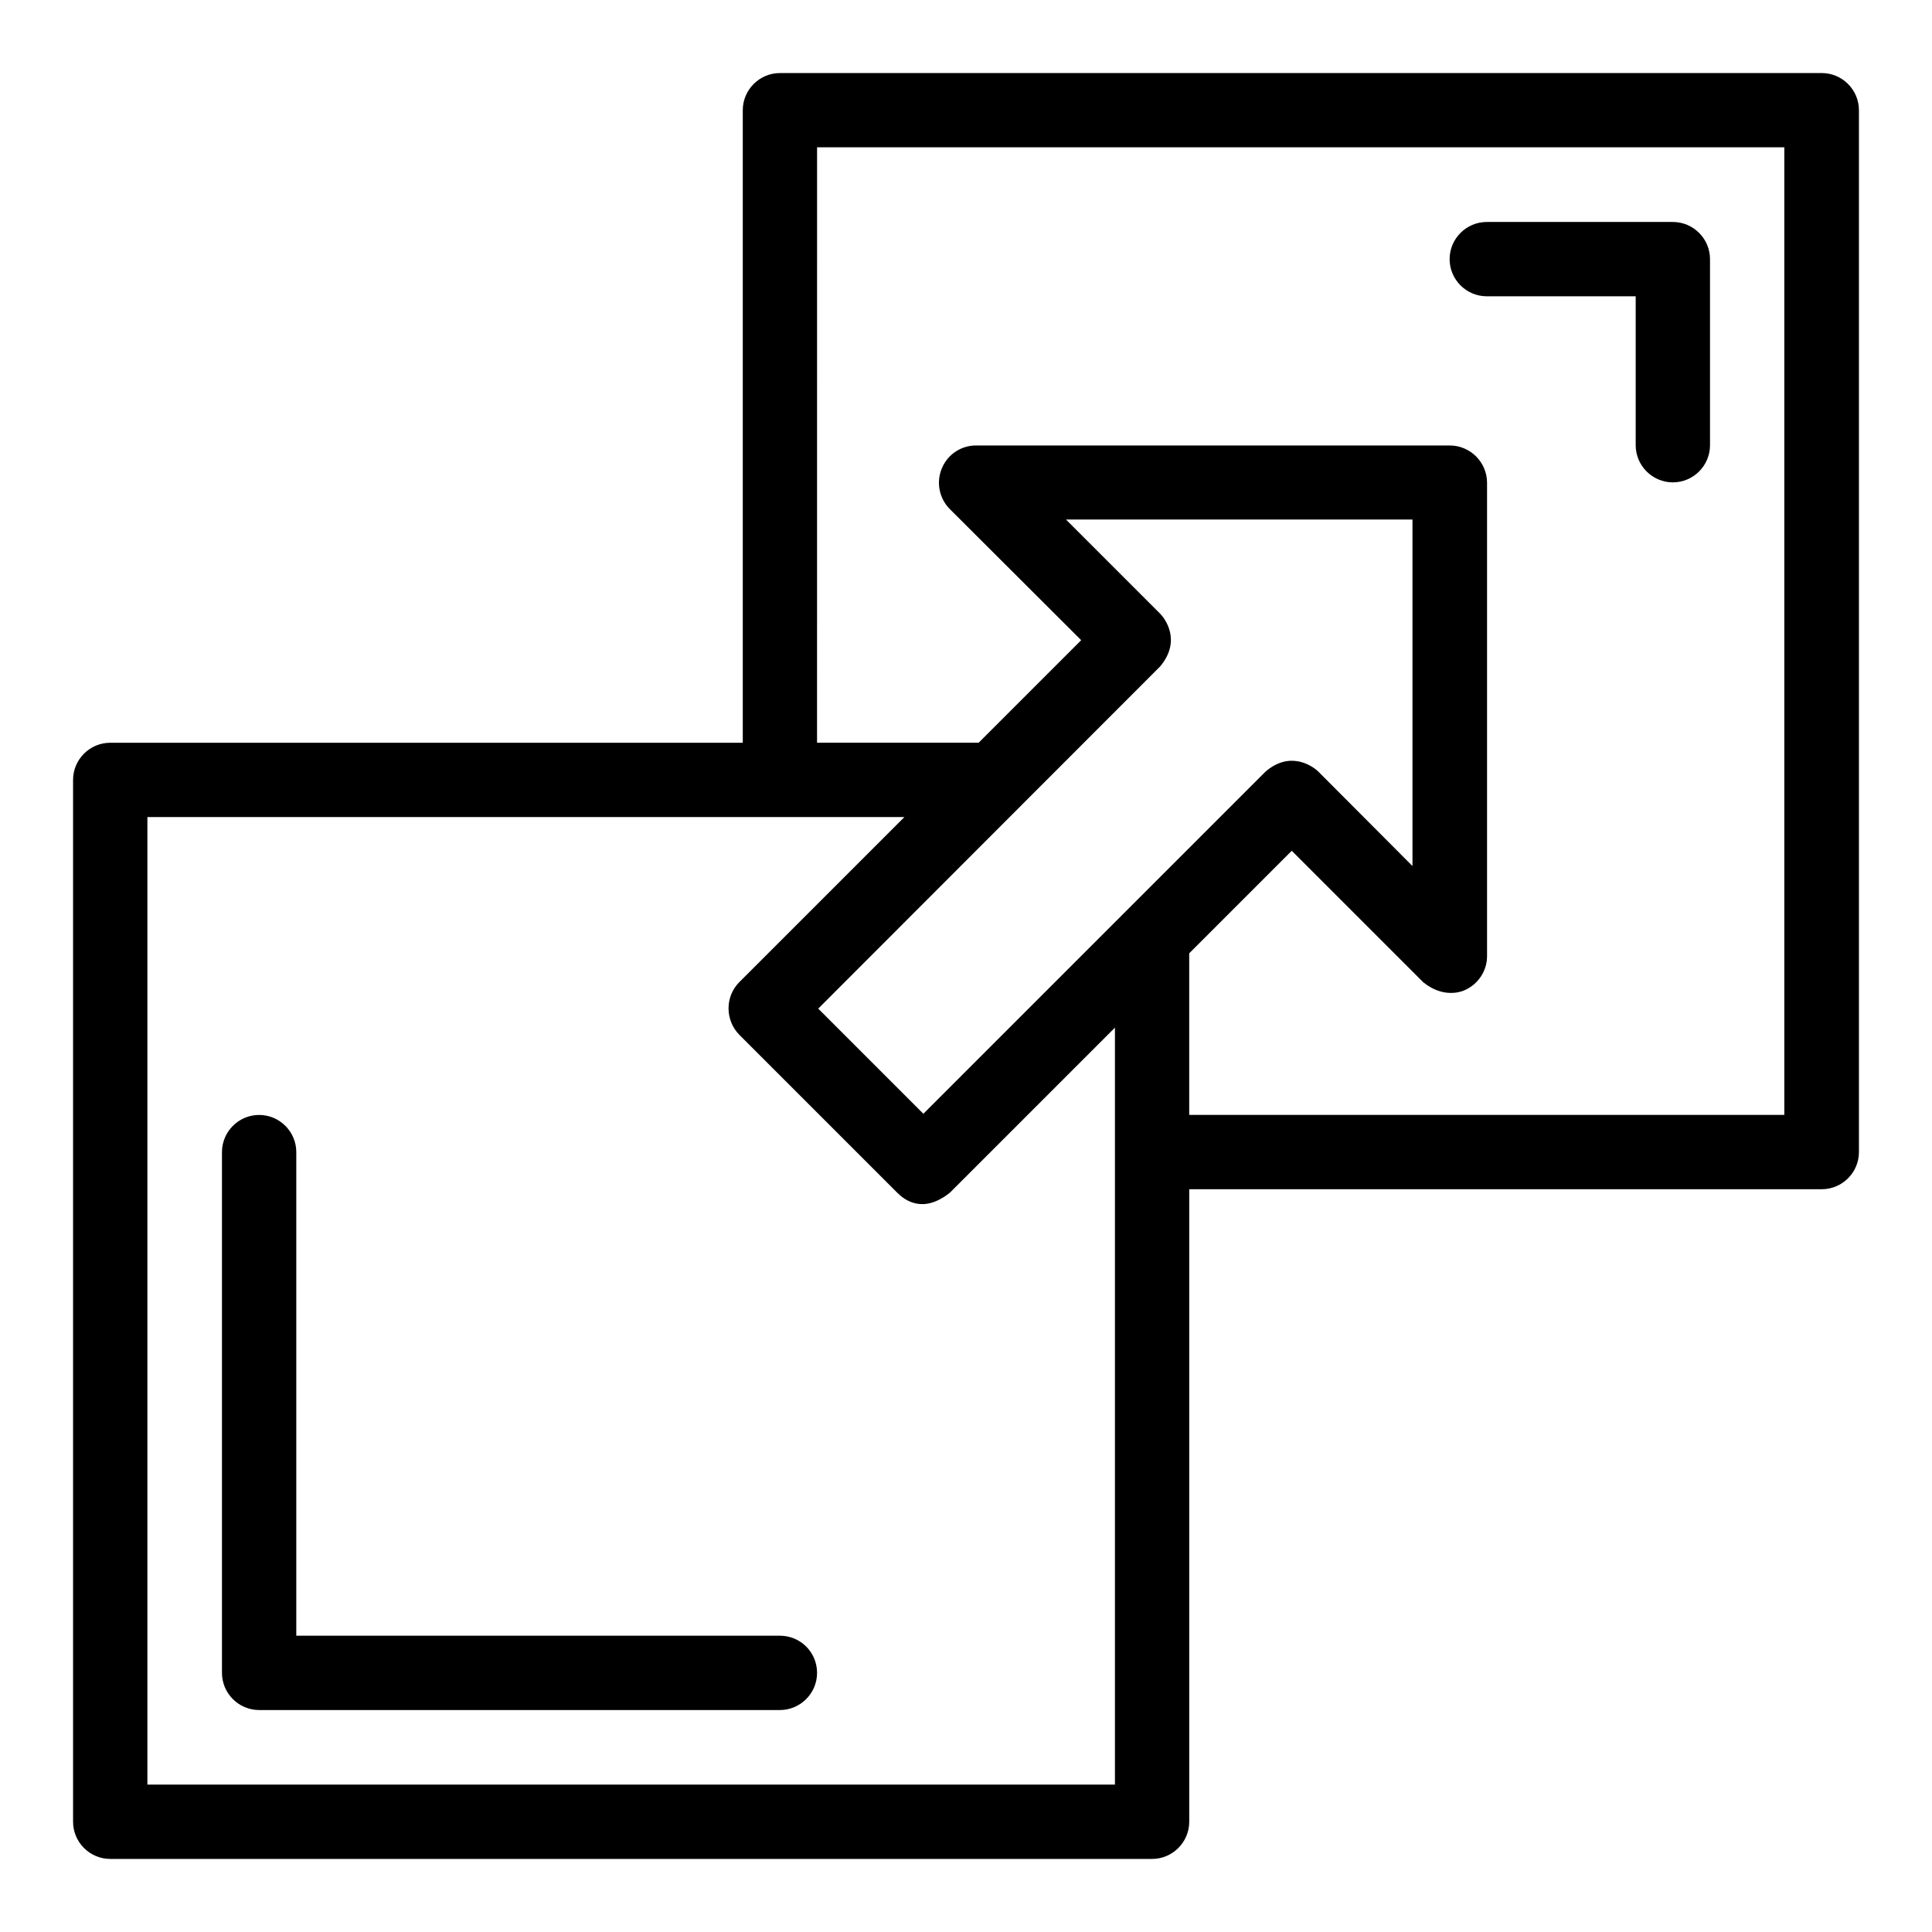
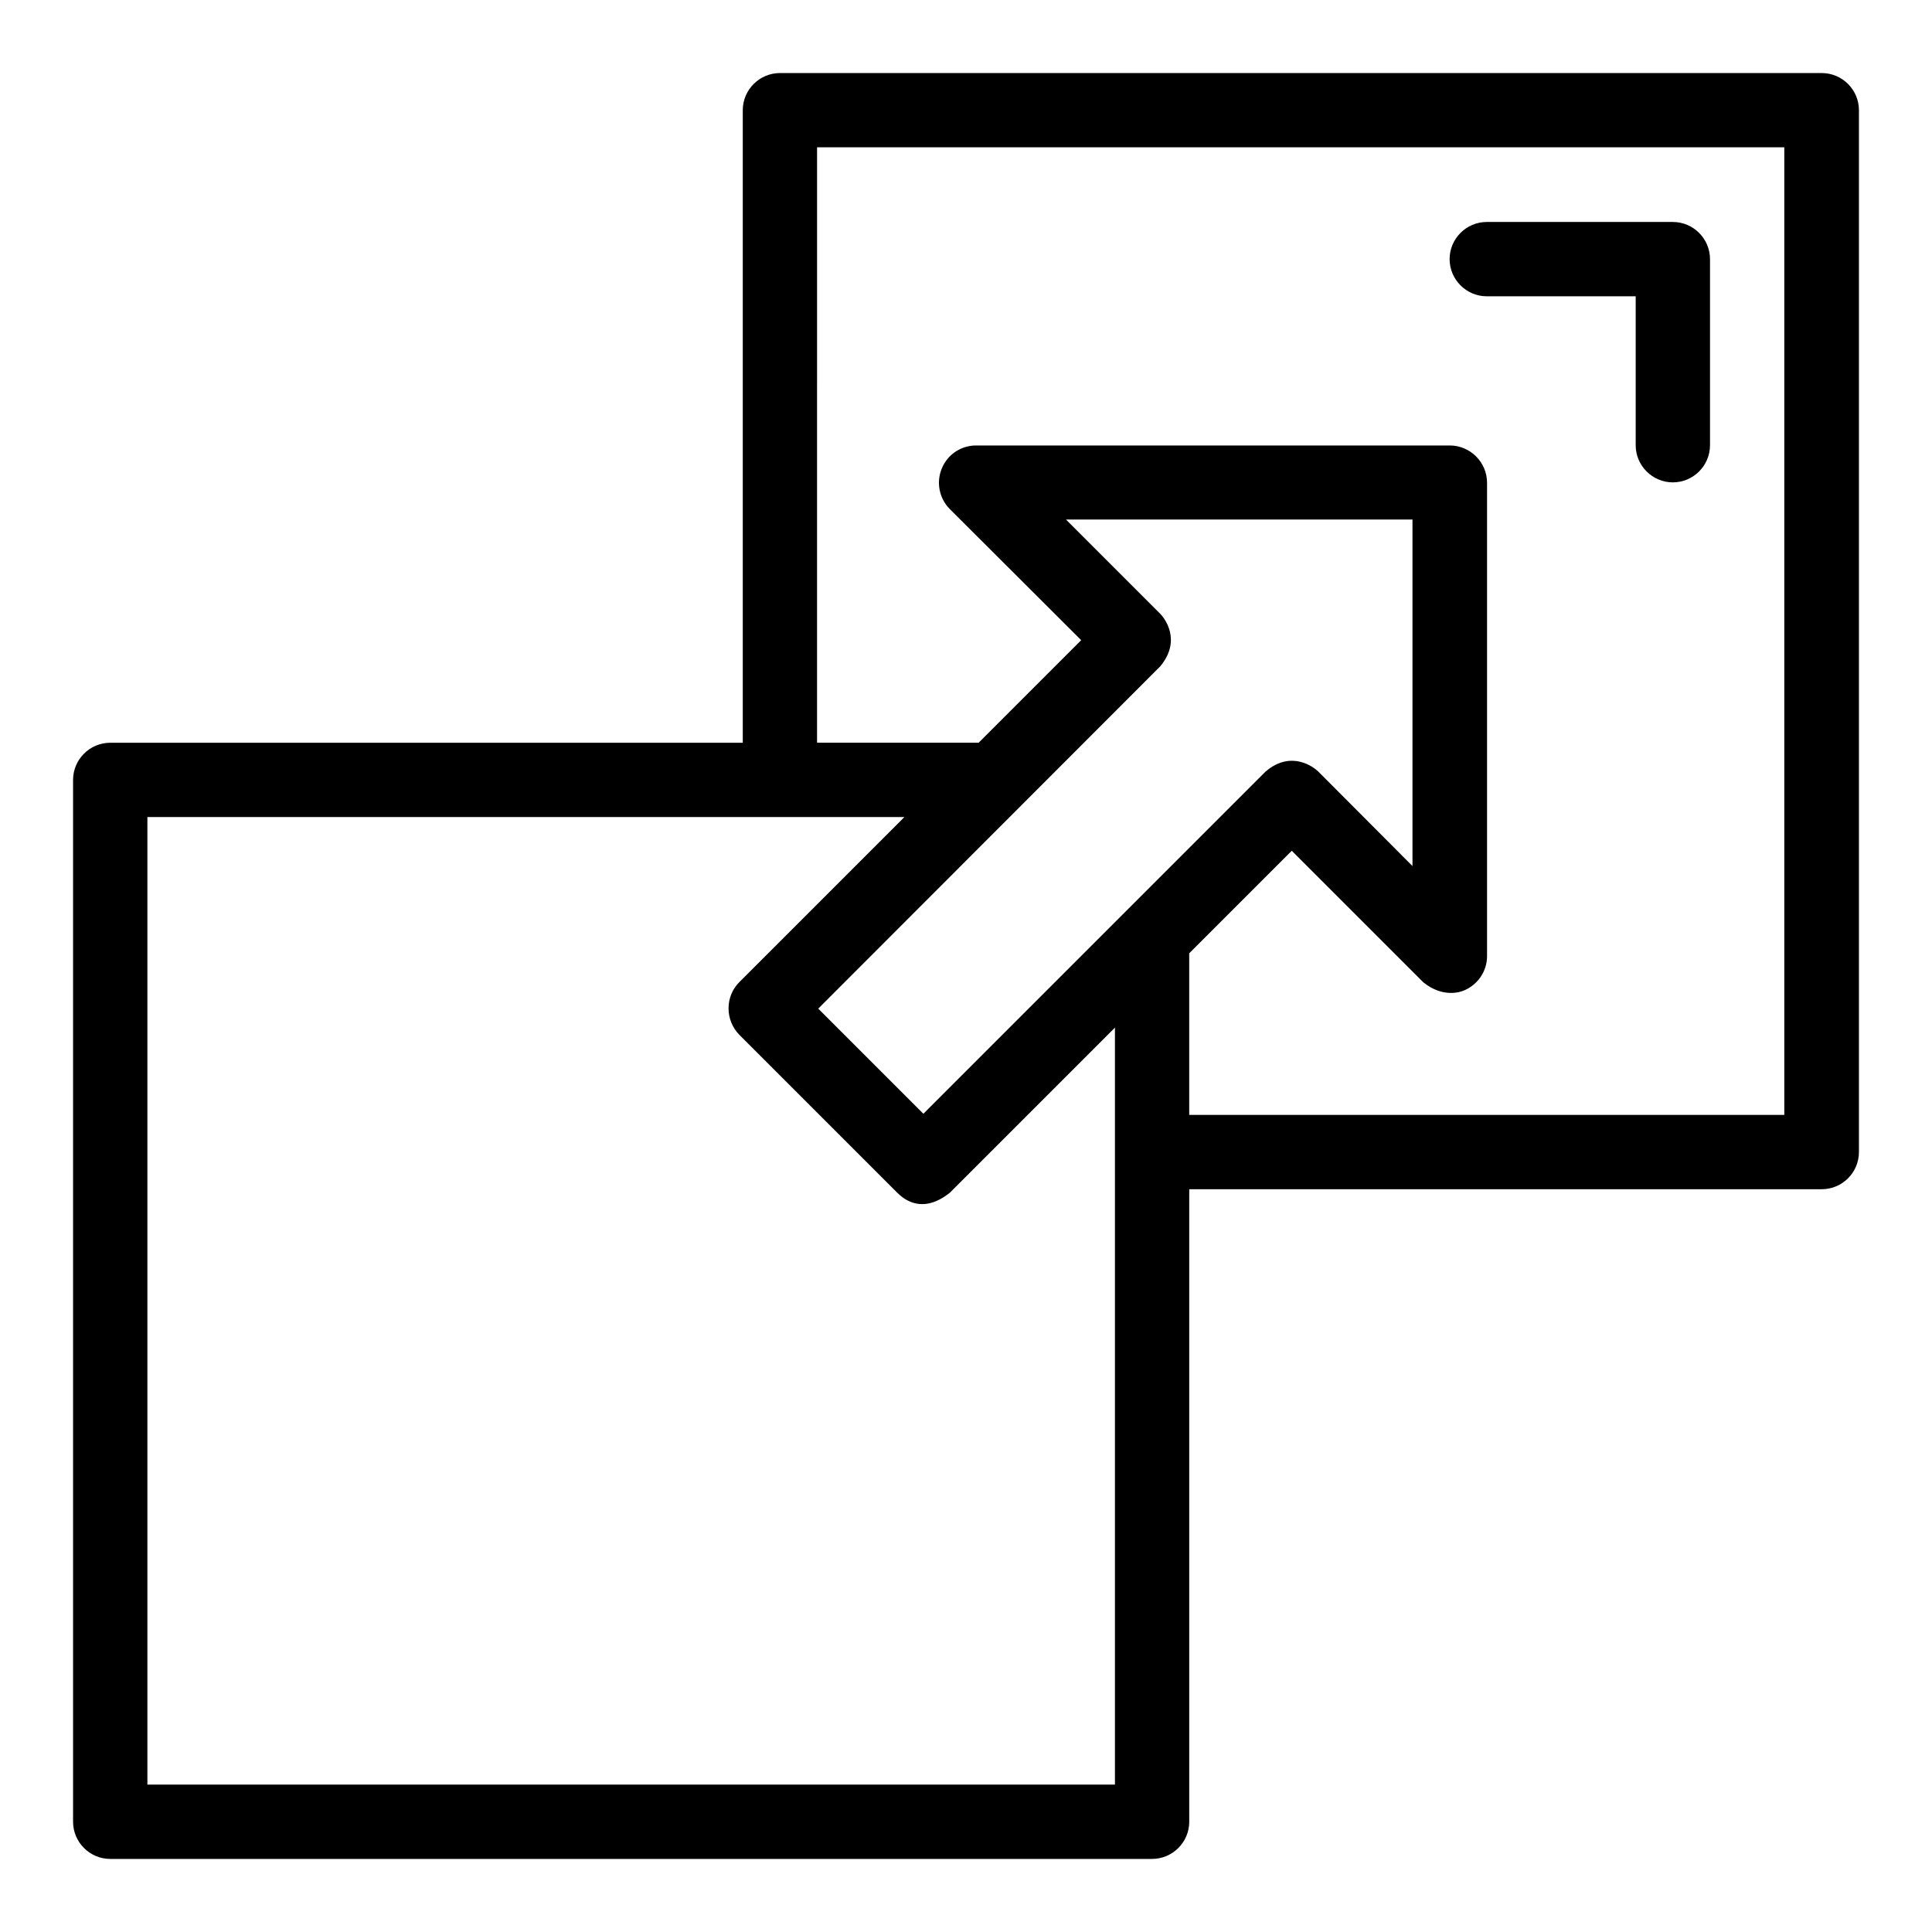
<svg xmlns="http://www.w3.org/2000/svg" fill="#000000" width="800px" height="800px" version="1.1" viewBox="144 144 512 512">
  <g>
-     <path d="m626.79 163.36h-276.1c-5.418 0-9.848 4.426-9.848 9.848v167.63h-167.63c-5.418 0-9.848 4.426-9.848 9.848v276.1c0 5.418 4.43 9.848 9.848 9.848h276.1c5.418 0 9.848-4.426 9.848-9.848v-167.63h167.63c5.418 0 9.848-4.426 9.848-9.848v-276.1c0-5.418-4.43-9.848-9.848-9.848zm-187.32 453.58h-256.41v-256.41h200.61l-43.738 43.738c-3.816 3.816-3.816 10.078 0 13.969l41.832 41.832c1.832 1.832 6.719 5.801 13.969 0l43.738-43.738zm11.984-310.3-24.961-24.961h91.828v91.832l-24.961-25.039c-0.918-0.918-7.023-5.953-13.969 0l-90.688 90.688-27.863-27.863 90.613-90.688c5.875-7.023 0.992-12.977 0-13.969zm165.49 132.82h-157.79v-42.824l27.176-27.176 34.887 34.887c5.266 4.199 9.848 2.519 10.762 2.137 3.664-1.527 6.106-5.113 6.106-9.082v-125.5c0-2.594-1.07-5.113-2.902-6.945-1.832-1.832-4.352-2.902-6.945-2.902h-125.57c-3.969 0-7.559 2.367-9.082 6.106-1.527 3.664-0.688 7.938 2.137 10.762l34.805 34.734-27.176 27.176h-42.824l0.004-157.79h256.33v256.41z" />
-     <path d="m350.69 577.48h-128.17v-128.16c0-5.418-4.426-9.848-9.848-9.848-5.418 0-9.848 4.426-9.848 9.848v138.01c0 5.418 4.426 9.848 9.848 9.848h138.01c5.418 0 9.848-4.426 9.848-9.848 0.004-5.422-4.348-9.848-9.844-9.848z" />
+     <path d="m626.79 163.36h-276.1c-5.418 0-9.848 4.426-9.848 9.848v167.63h-167.63c-5.418 0-9.848 4.426-9.848 9.848v276.1c0 5.418 4.43 9.848 9.848 9.848h276.1c5.418 0 9.848-4.426 9.848-9.848v-167.63h167.63c5.418 0 9.848-4.426 9.848-9.848v-276.1c0-5.418-4.43-9.848-9.848-9.848zm-187.32 453.58h-256.41v-256.41h200.61l-43.738 43.738c-3.816 3.816-3.816 10.078 0 13.969l41.832 41.832c1.832 1.832 6.719 5.801 13.969 0l43.738-43.738zm11.984-310.3-24.961-24.961h91.828v91.832l-24.961-25.039c-0.918-0.918-7.023-5.953-13.969 0l-90.688 90.688-27.863-27.863 90.613-90.688c5.875-7.023 0.992-12.977 0-13.969zm165.49 132.82h-157.79v-42.824l27.176-27.176 34.887 34.887c5.266 4.199 9.848 2.519 10.762 2.137 3.664-1.527 6.106-5.113 6.106-9.082v-125.5c0-2.594-1.07-5.113-2.902-6.945-1.832-1.832-4.352-2.902-6.945-2.902h-125.57c-3.969 0-7.559 2.367-9.082 6.106-1.527 3.664-0.688 7.938 2.137 10.762l34.805 34.734-27.176 27.176h-42.824l0.004-157.79h256.33v256.41" />
    <path d="m538.01 222.52h39.465v39.465c0 5.418 4.426 9.848 9.848 9.848 5.418 0 9.848-4.426 9.848-9.848v-49.312c0-5.418-4.426-9.848-9.848-9.848h-49.312c-5.418 0-9.848 4.426-9.848 9.848s4.43 9.848 9.848 9.848z" />
  </g>
</svg>